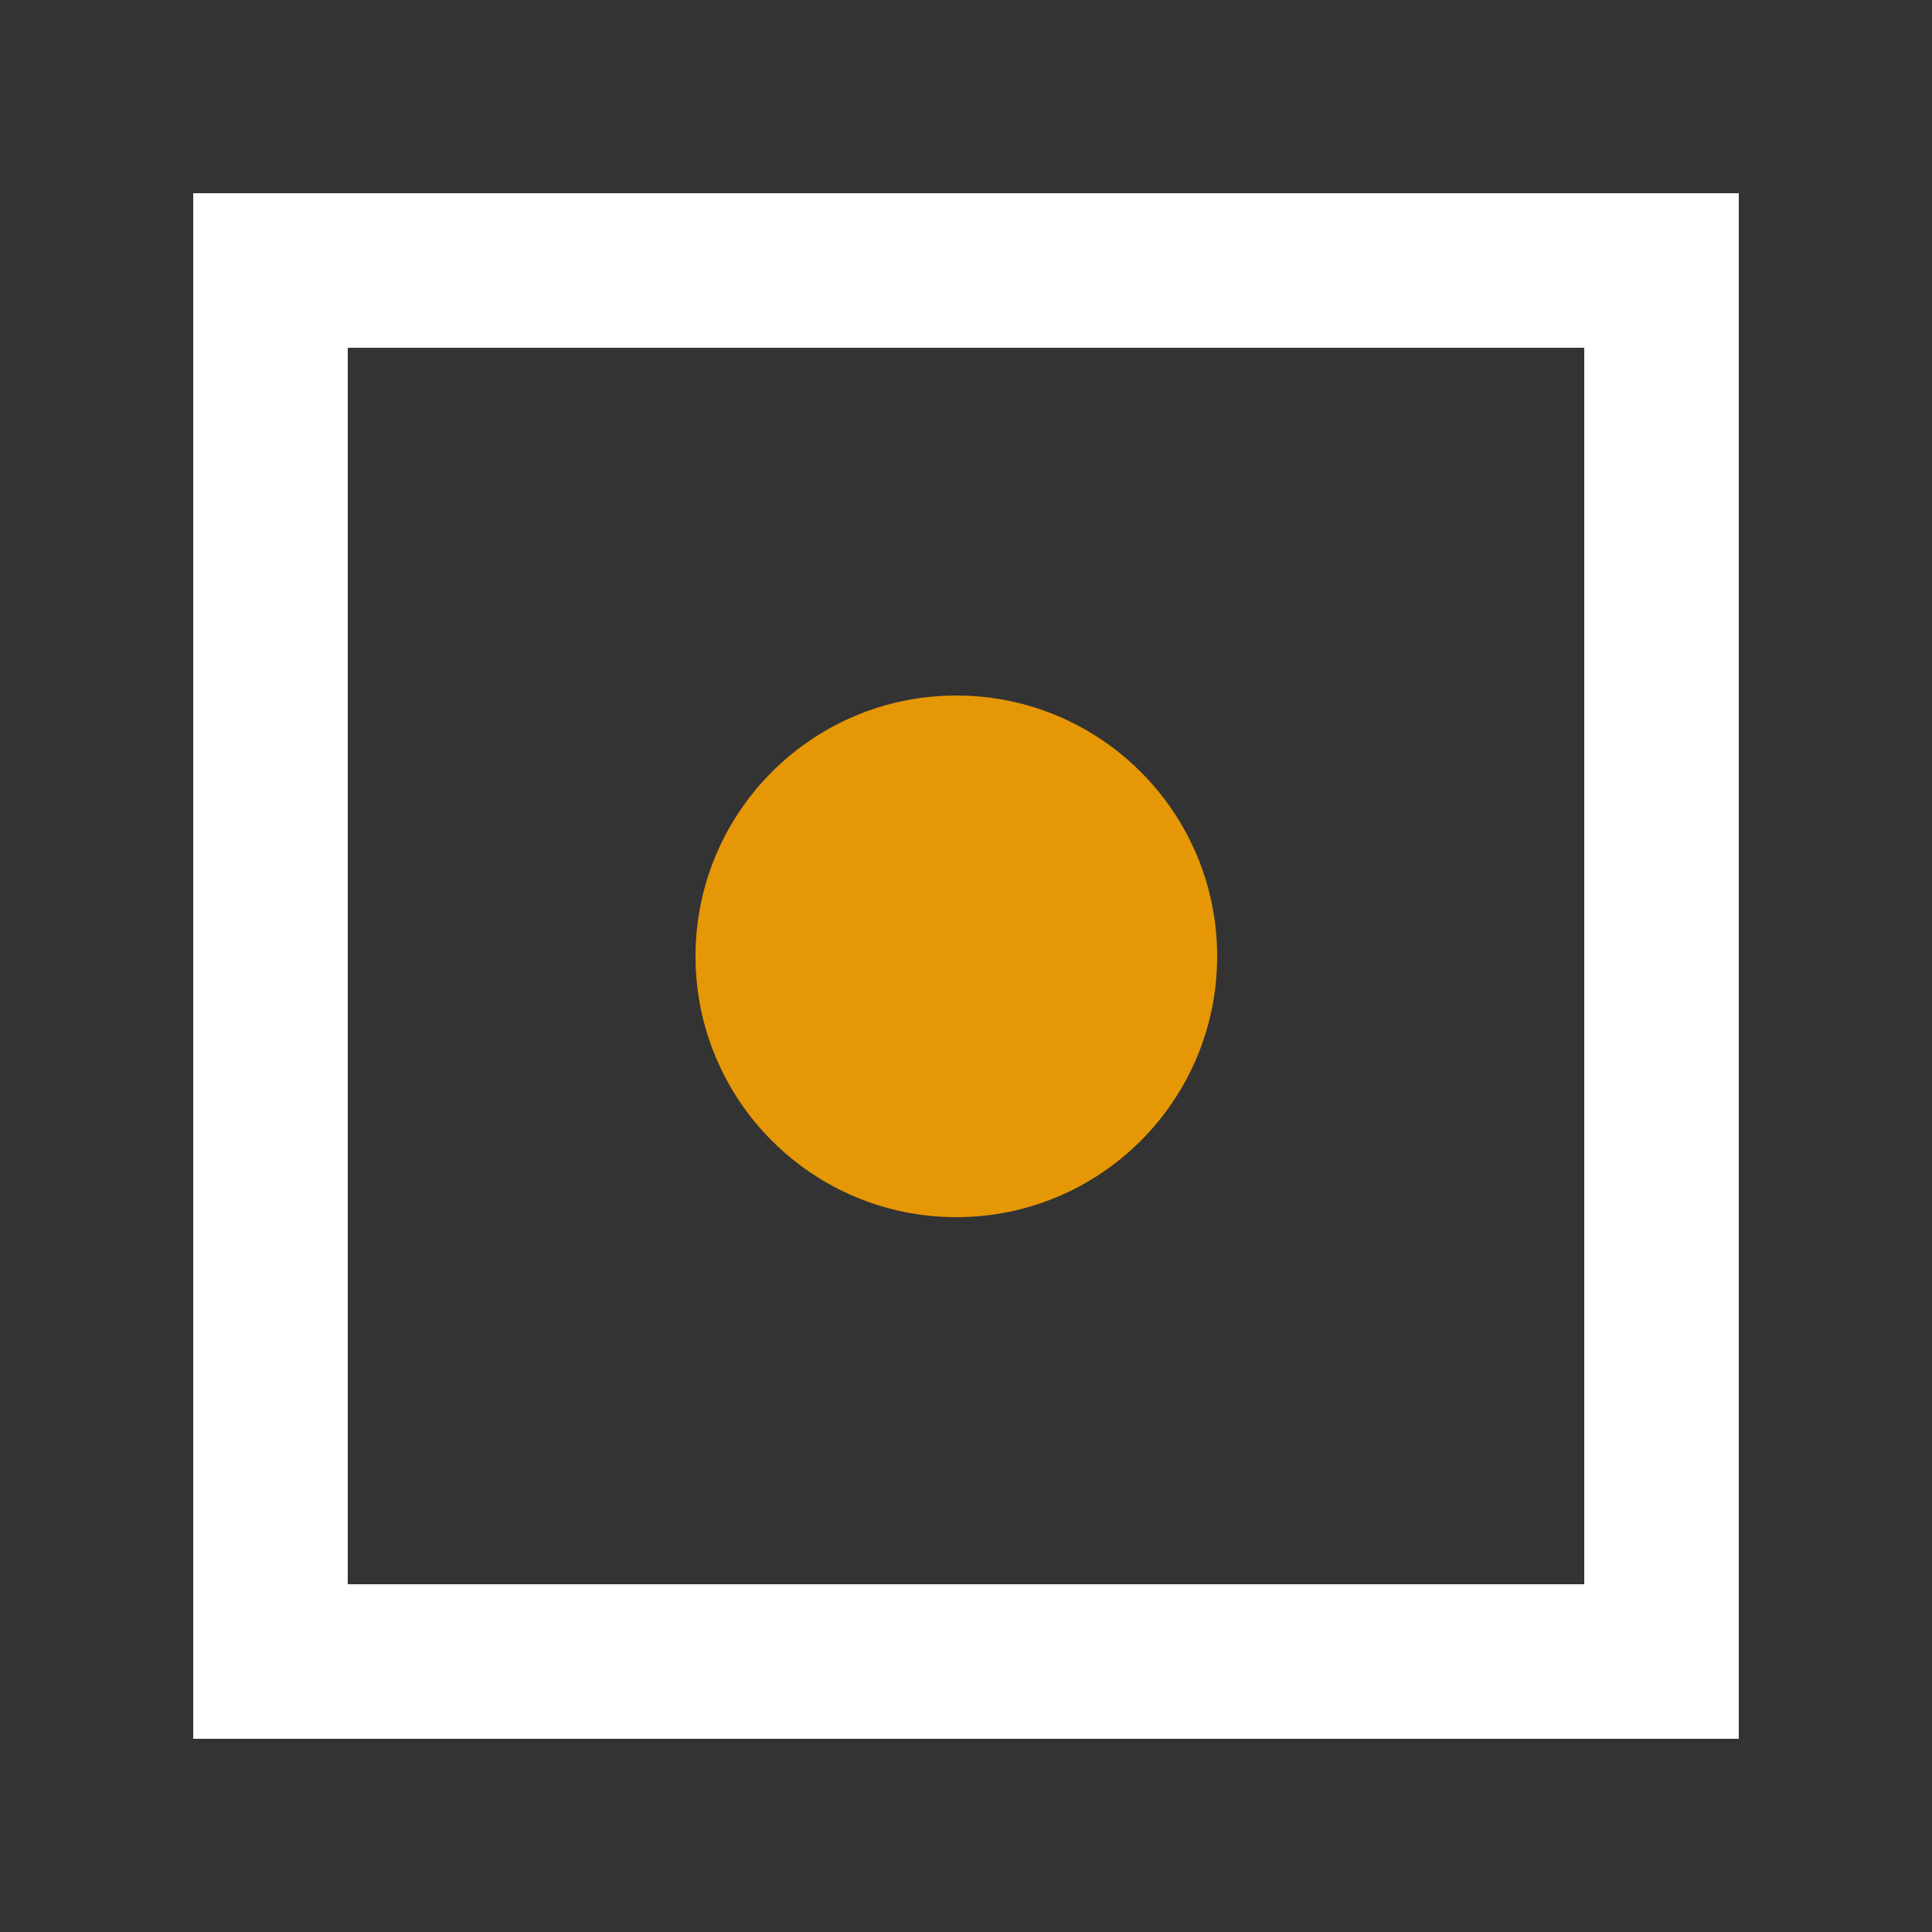
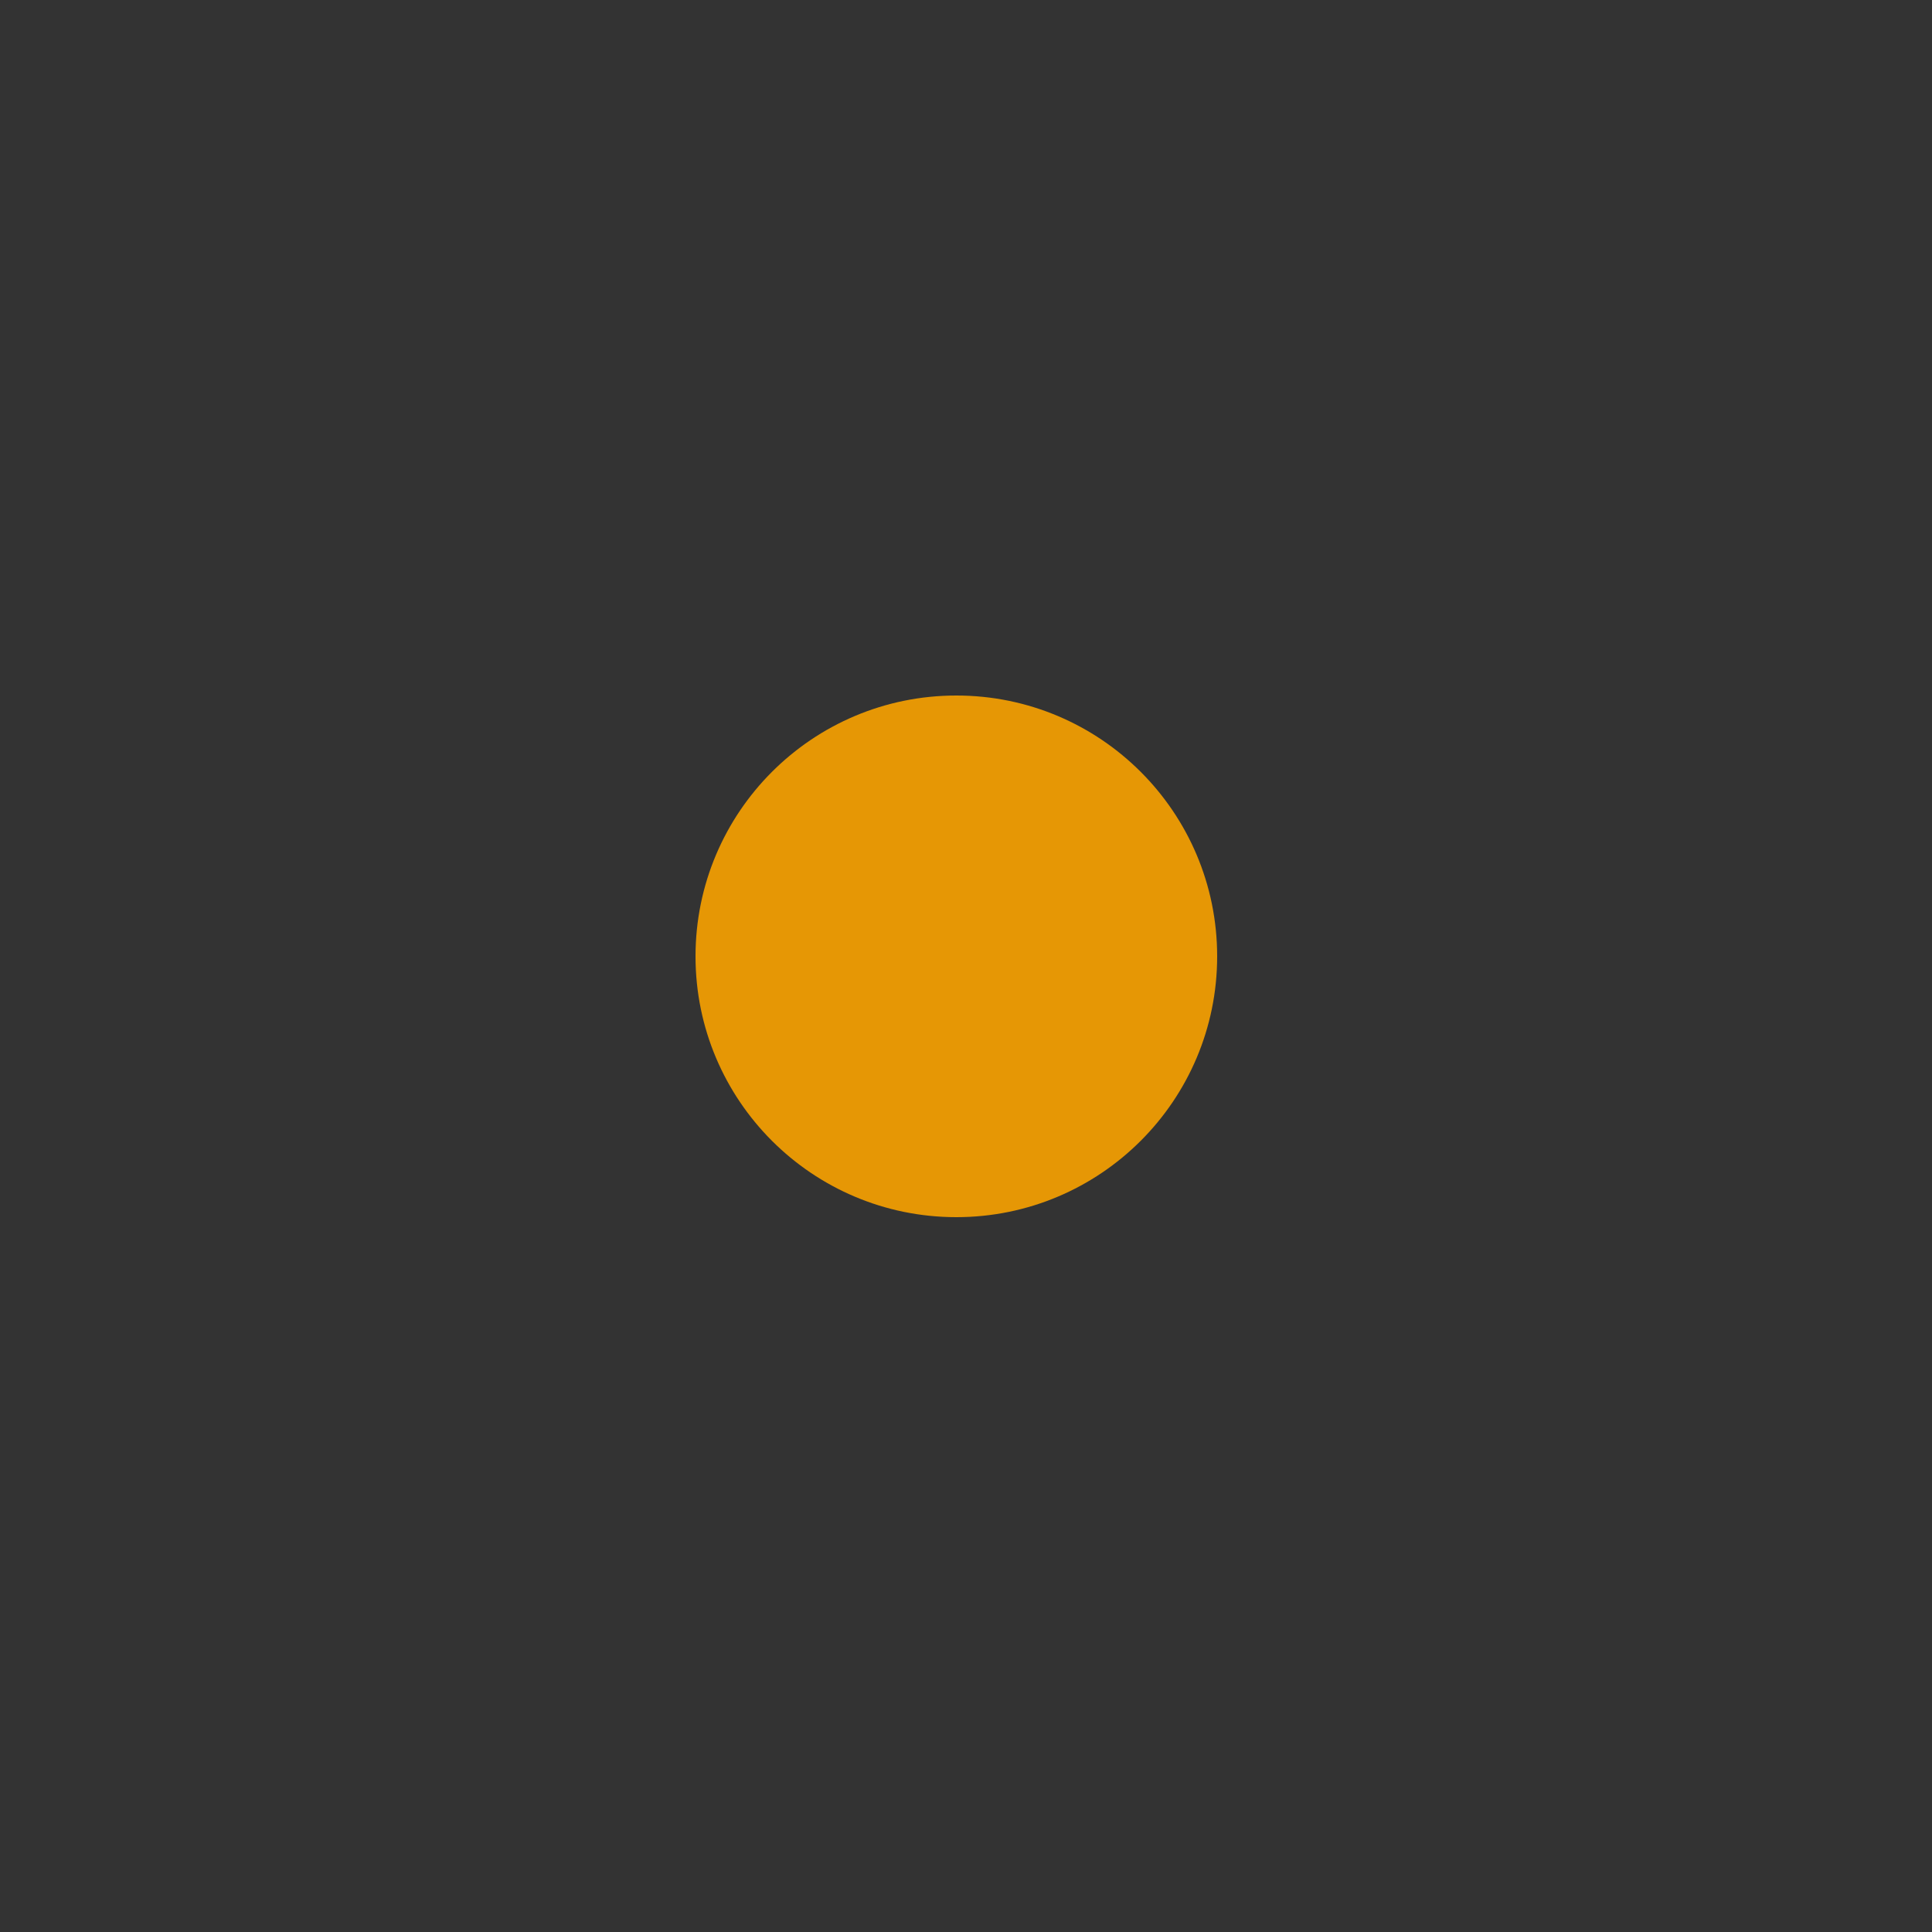
<svg xmlns="http://www.w3.org/2000/svg" width="100" height="100" viewBox="0 0 100 100" fill="none">
  <rect x="0" y="0" width="100" height="100" fill="#333333" stroke="none" />
-   <path d="M86 14H14V86H86V14Z" stroke="white" stroke-width="8" />
  <path d="M49.5 63C56.956 63 63 56.956 63 49.5C63 42.044 56.956 36 49.5 36C42.044 36 36 42.044 36 49.5C36 56.956 42.044 63 49.5 63Z" fill="#E69705" />
</svg>